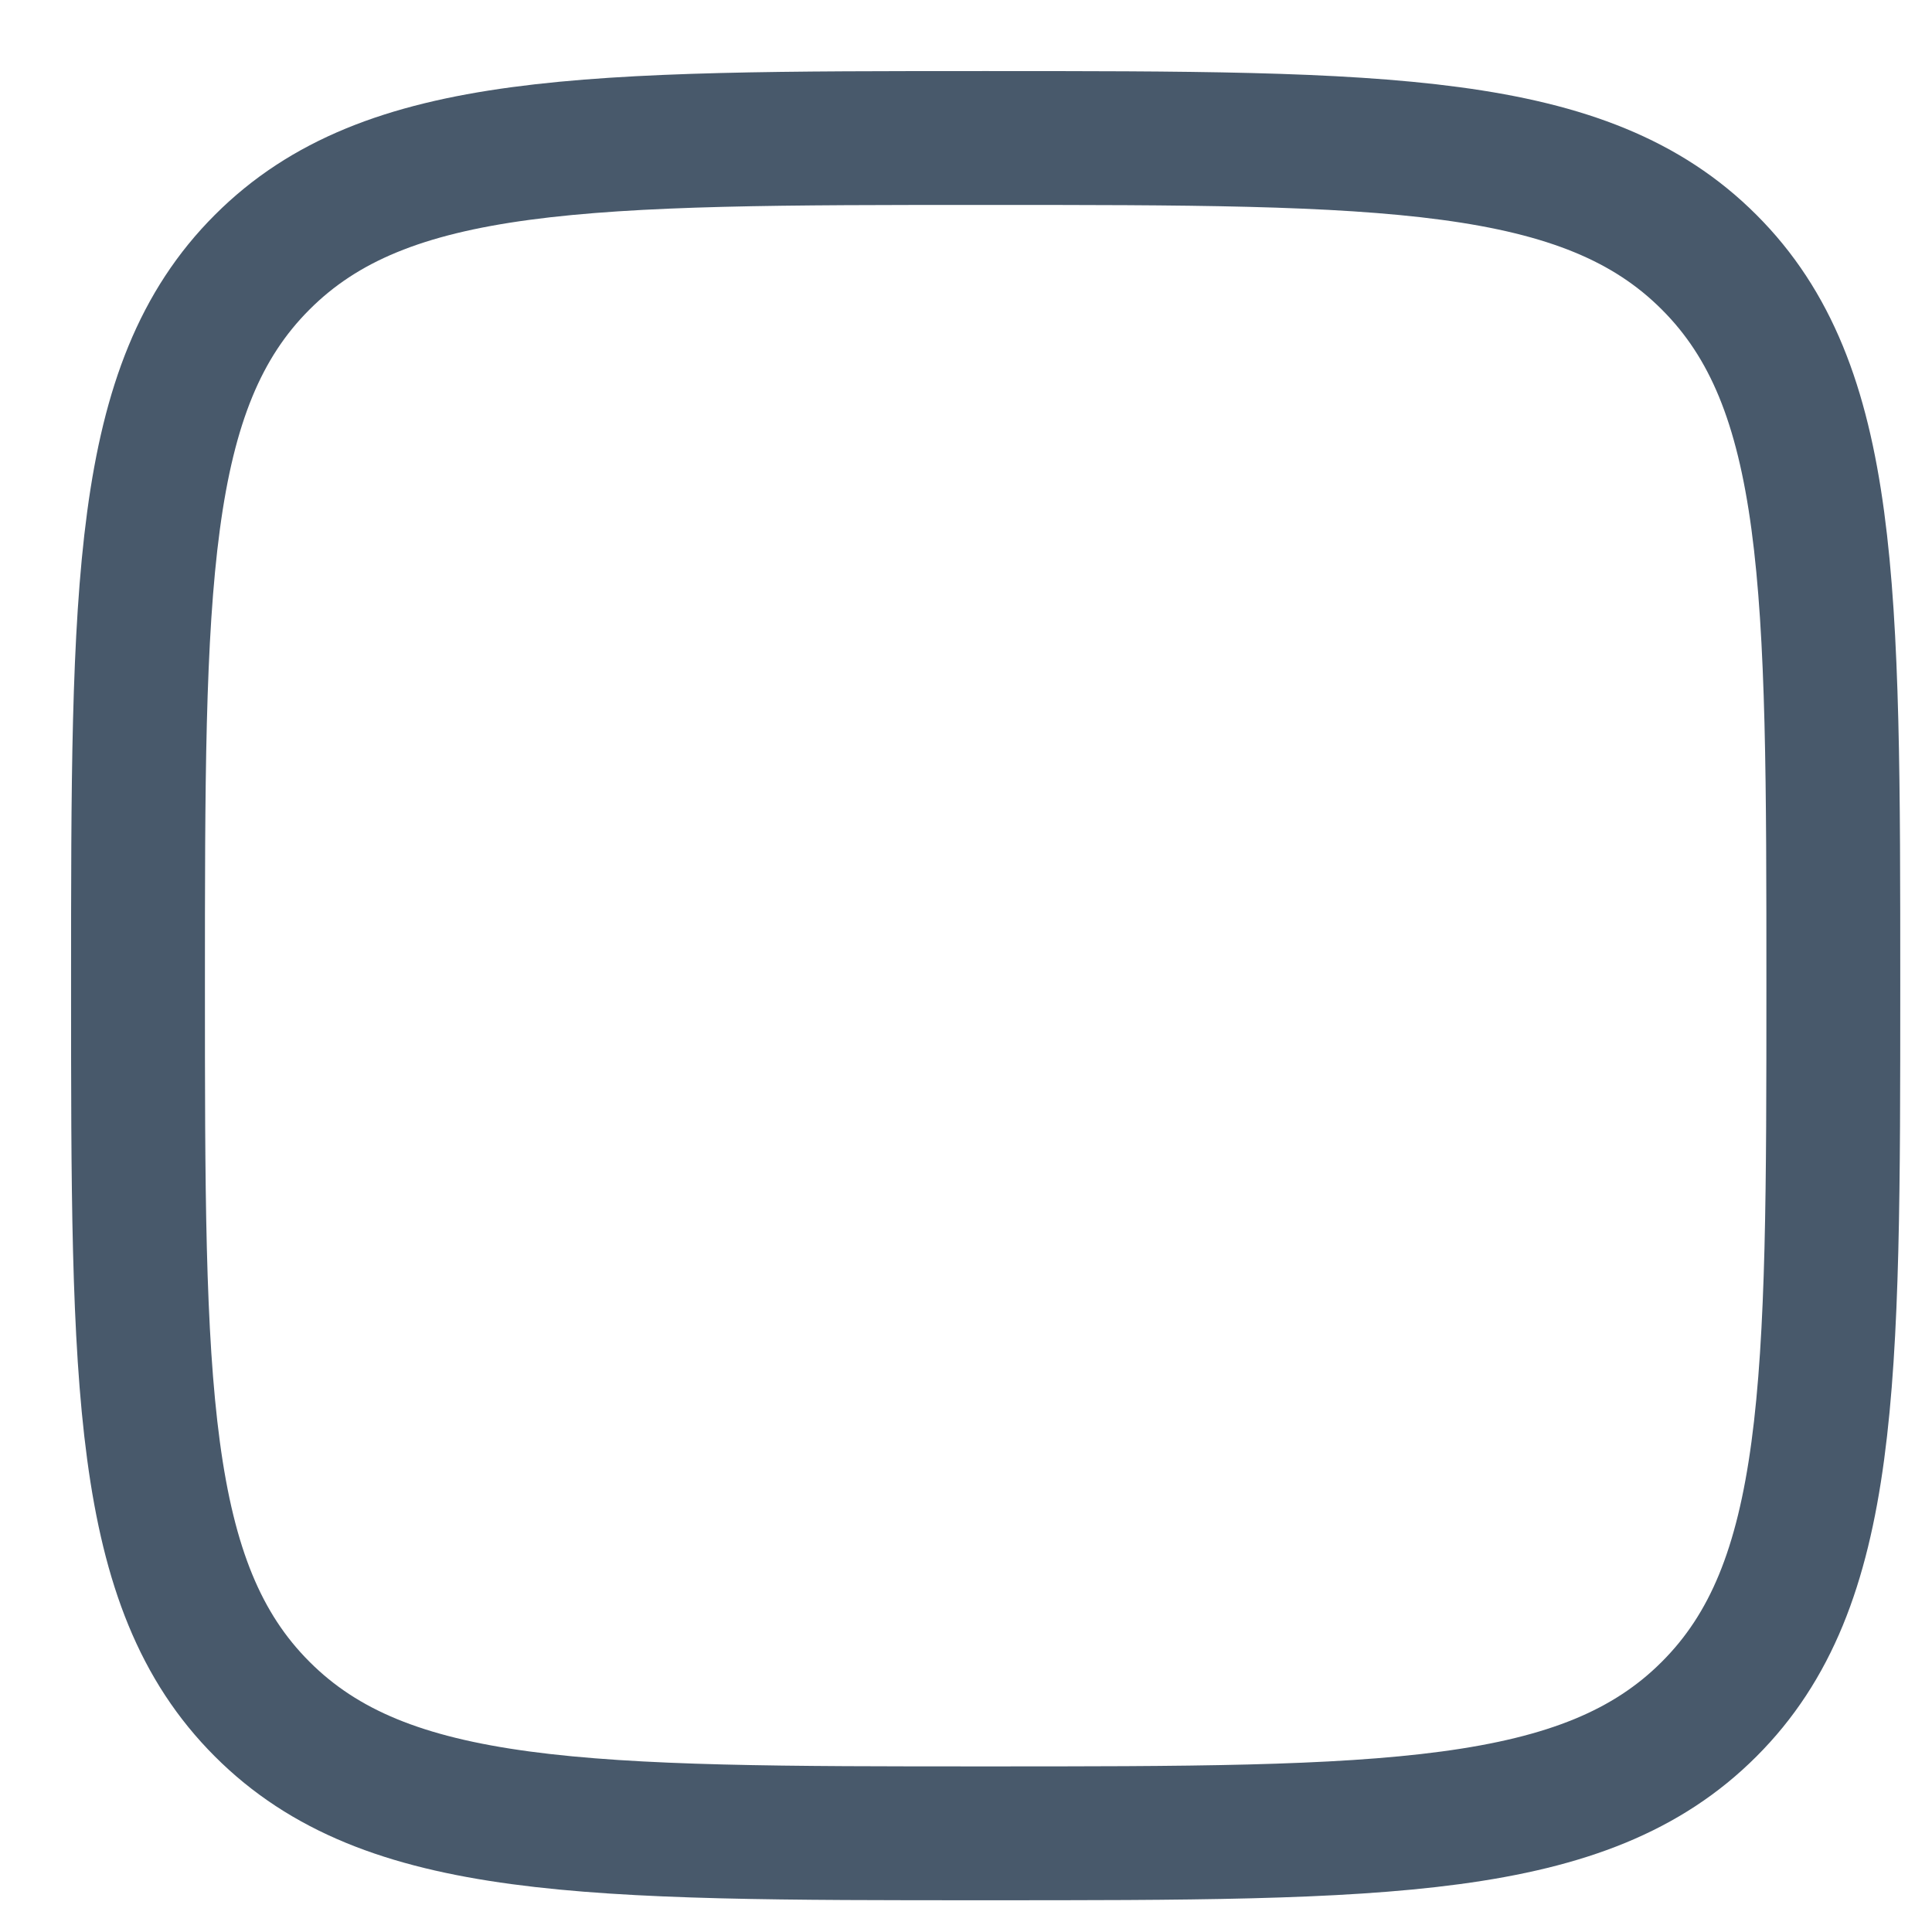
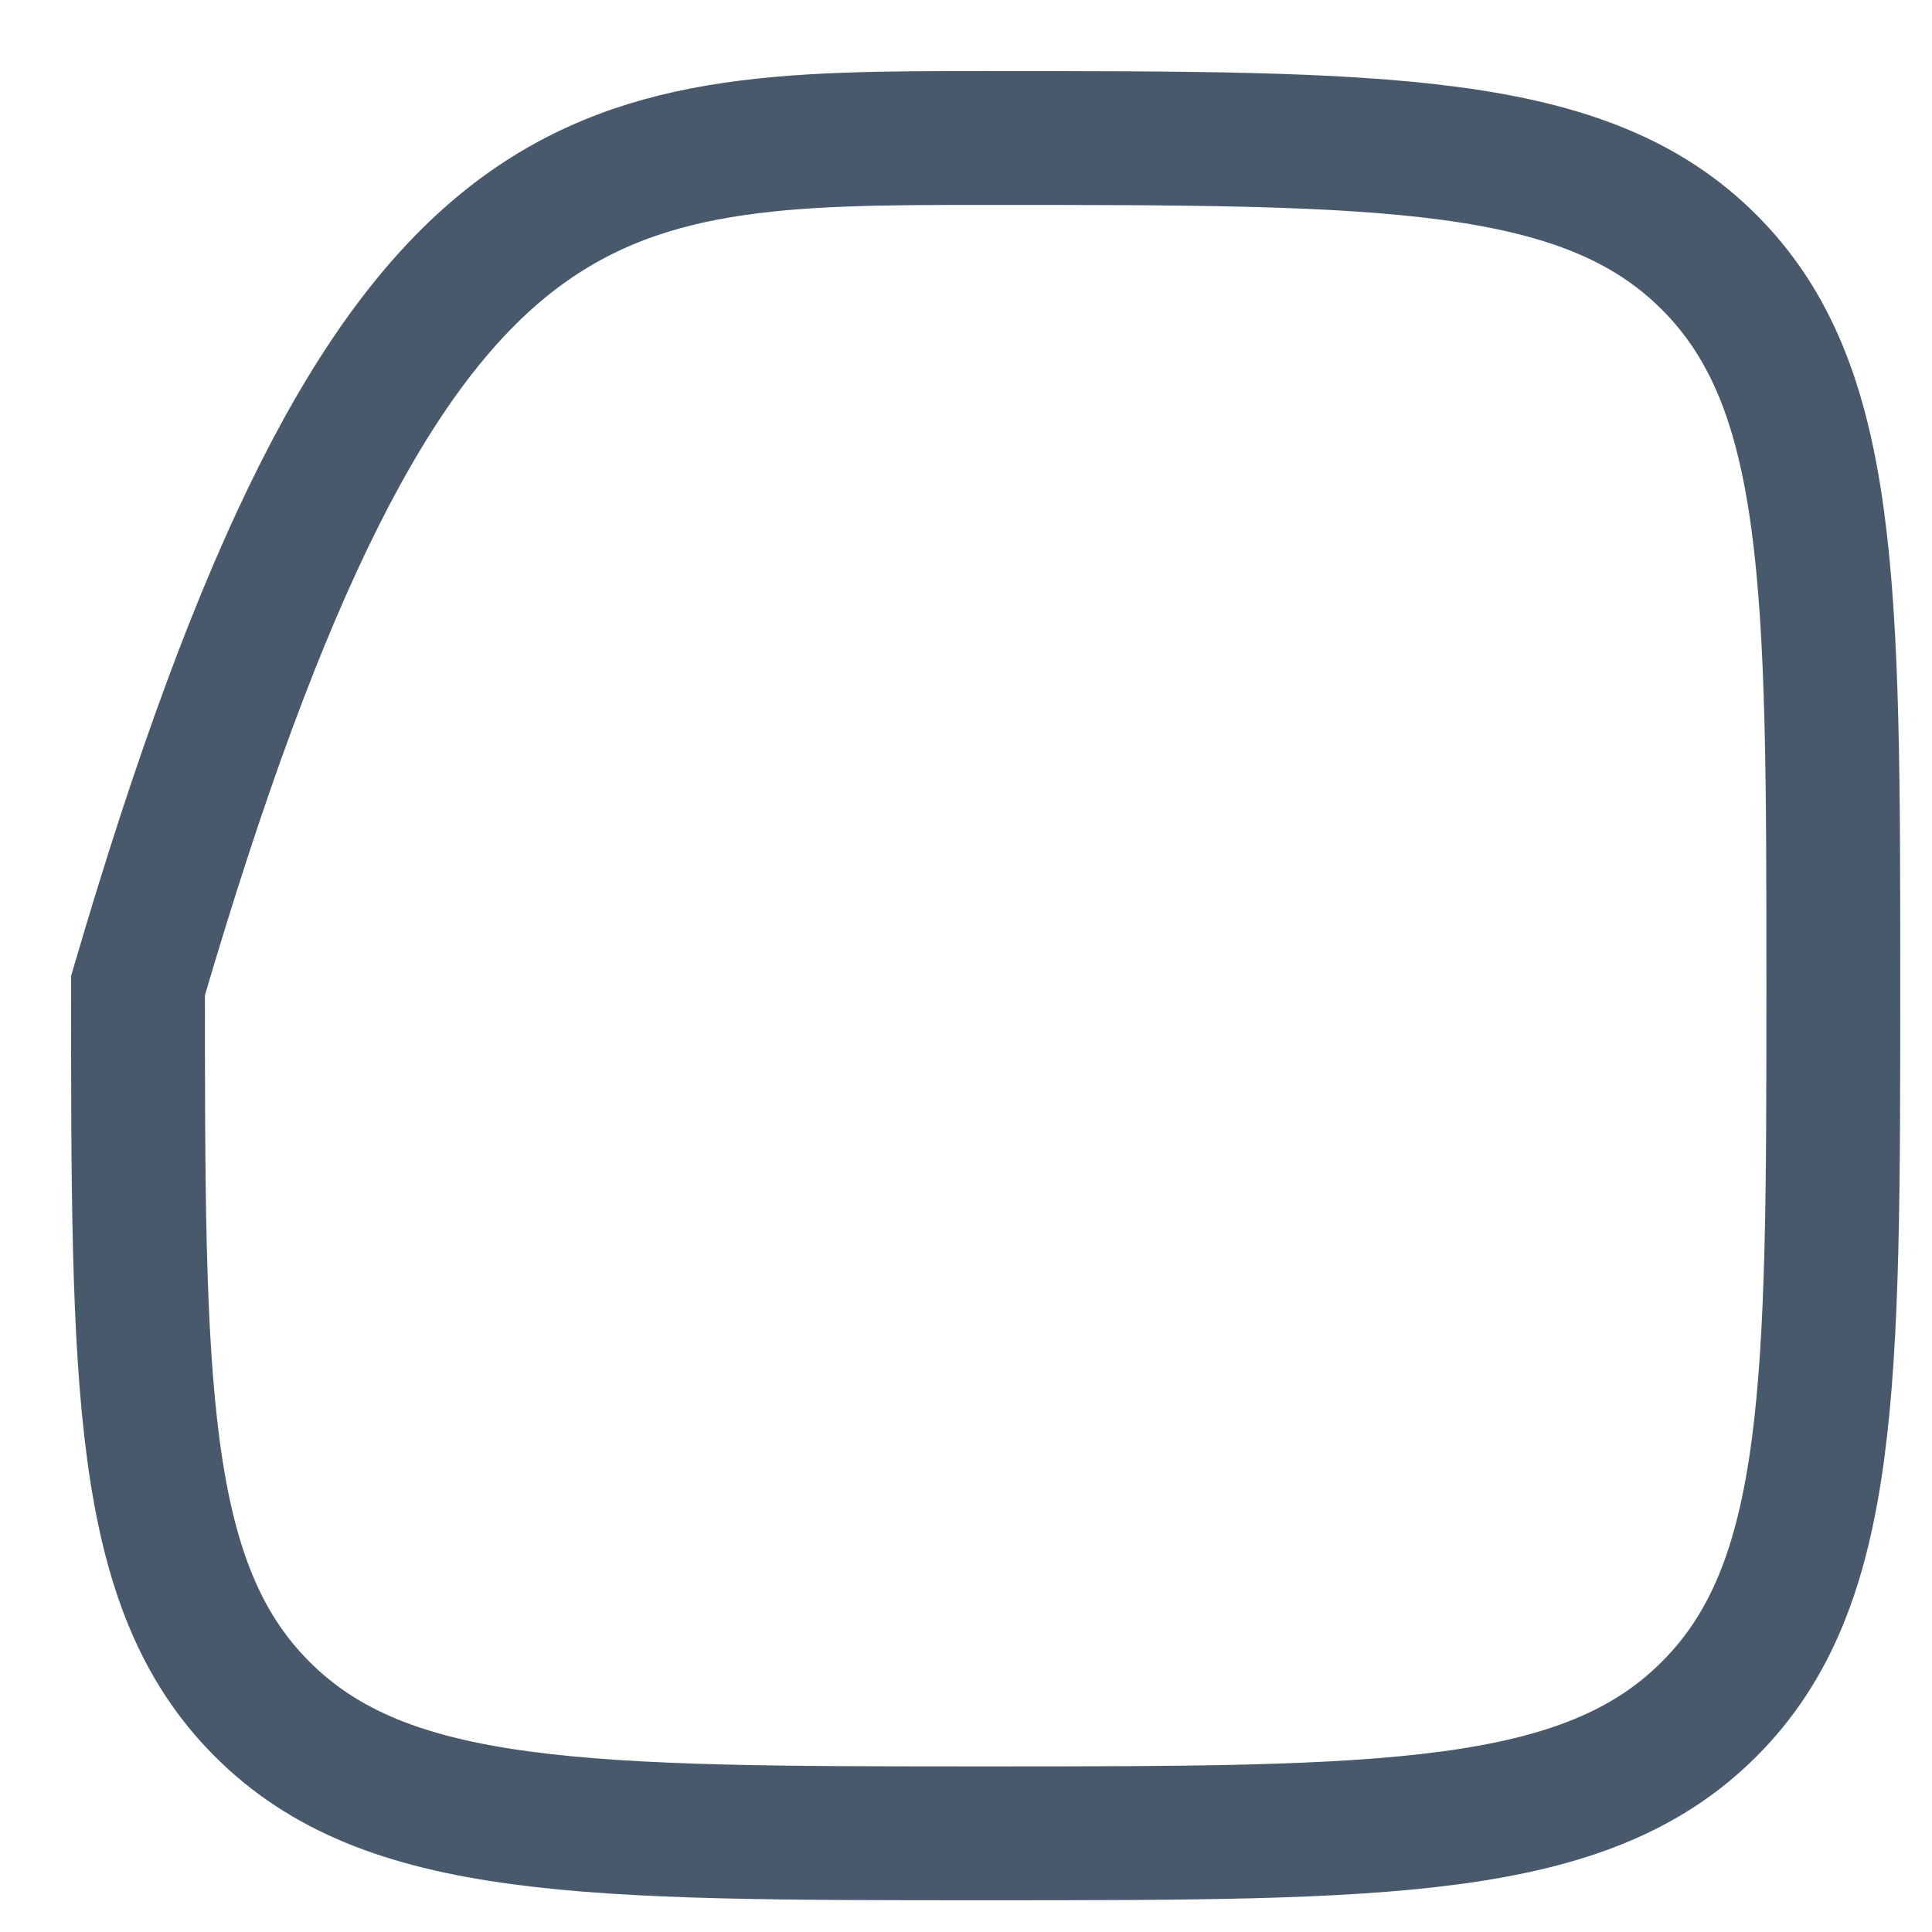
<svg xmlns="http://www.w3.org/2000/svg" fill="none" height="100%" overflow="visible" preserveAspectRatio="none" style="display: block;" viewBox="0 0 14 14" width="100%">
-   <path d="M1 7.142C1 4.247 1 2.799 1.9 1.9C2.799 1 4.247 1 7.142 1C10.038 1 11.486 1 12.385 1.9C13.285 2.799 13.285 4.247 13.285 7.142C13.285 10.038 13.285 11.486 12.385 12.385C11.486 13.285 10.038 13.285 7.142 13.285C4.247 13.285 2.799 13.285 1.9 12.385C1 11.486 1 10.038 1 7.142Z" id="Vector" stroke="#48596B" stroke-width="0.97" />
+   <path d="M1 7.142C2.799 1 4.247 1 7.142 1C10.038 1 11.486 1 12.385 1.9C13.285 2.799 13.285 4.247 13.285 7.142C13.285 10.038 13.285 11.486 12.385 12.385C11.486 13.285 10.038 13.285 7.142 13.285C4.247 13.285 2.799 13.285 1.9 12.385C1 11.486 1 10.038 1 7.142Z" id="Vector" stroke="#48596B" stroke-width="0.97" />
</svg>